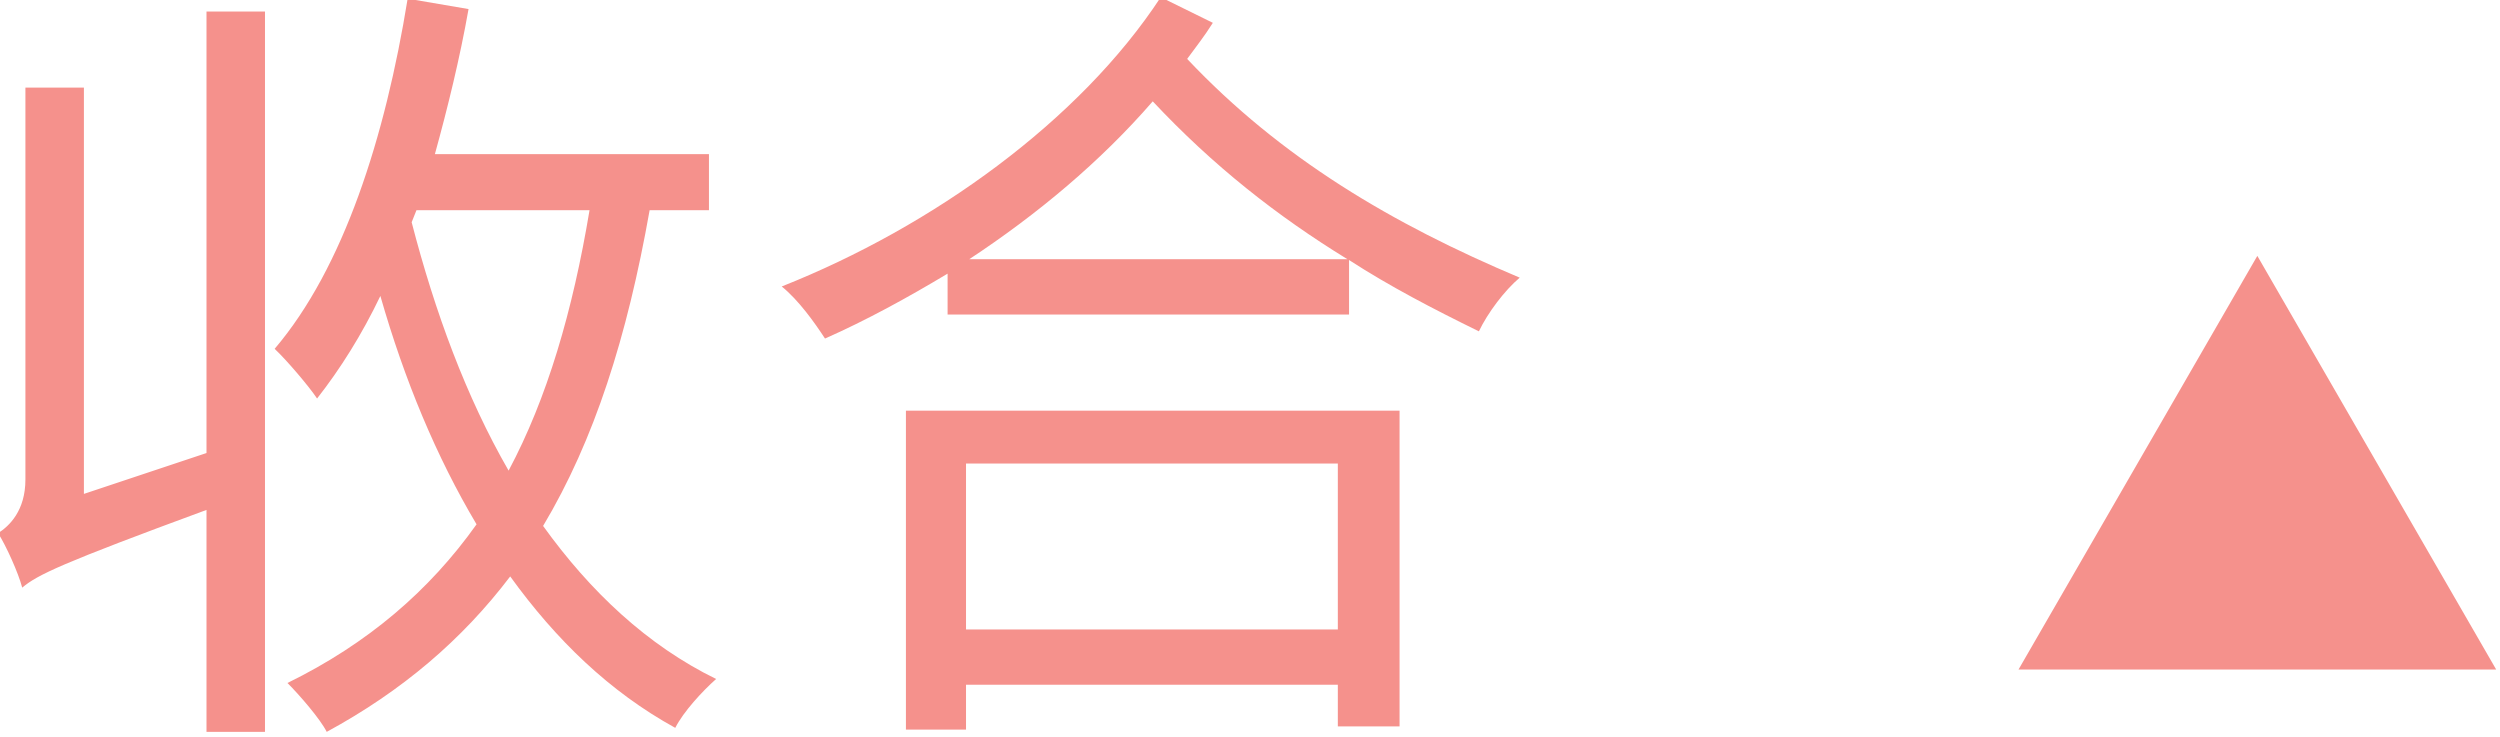
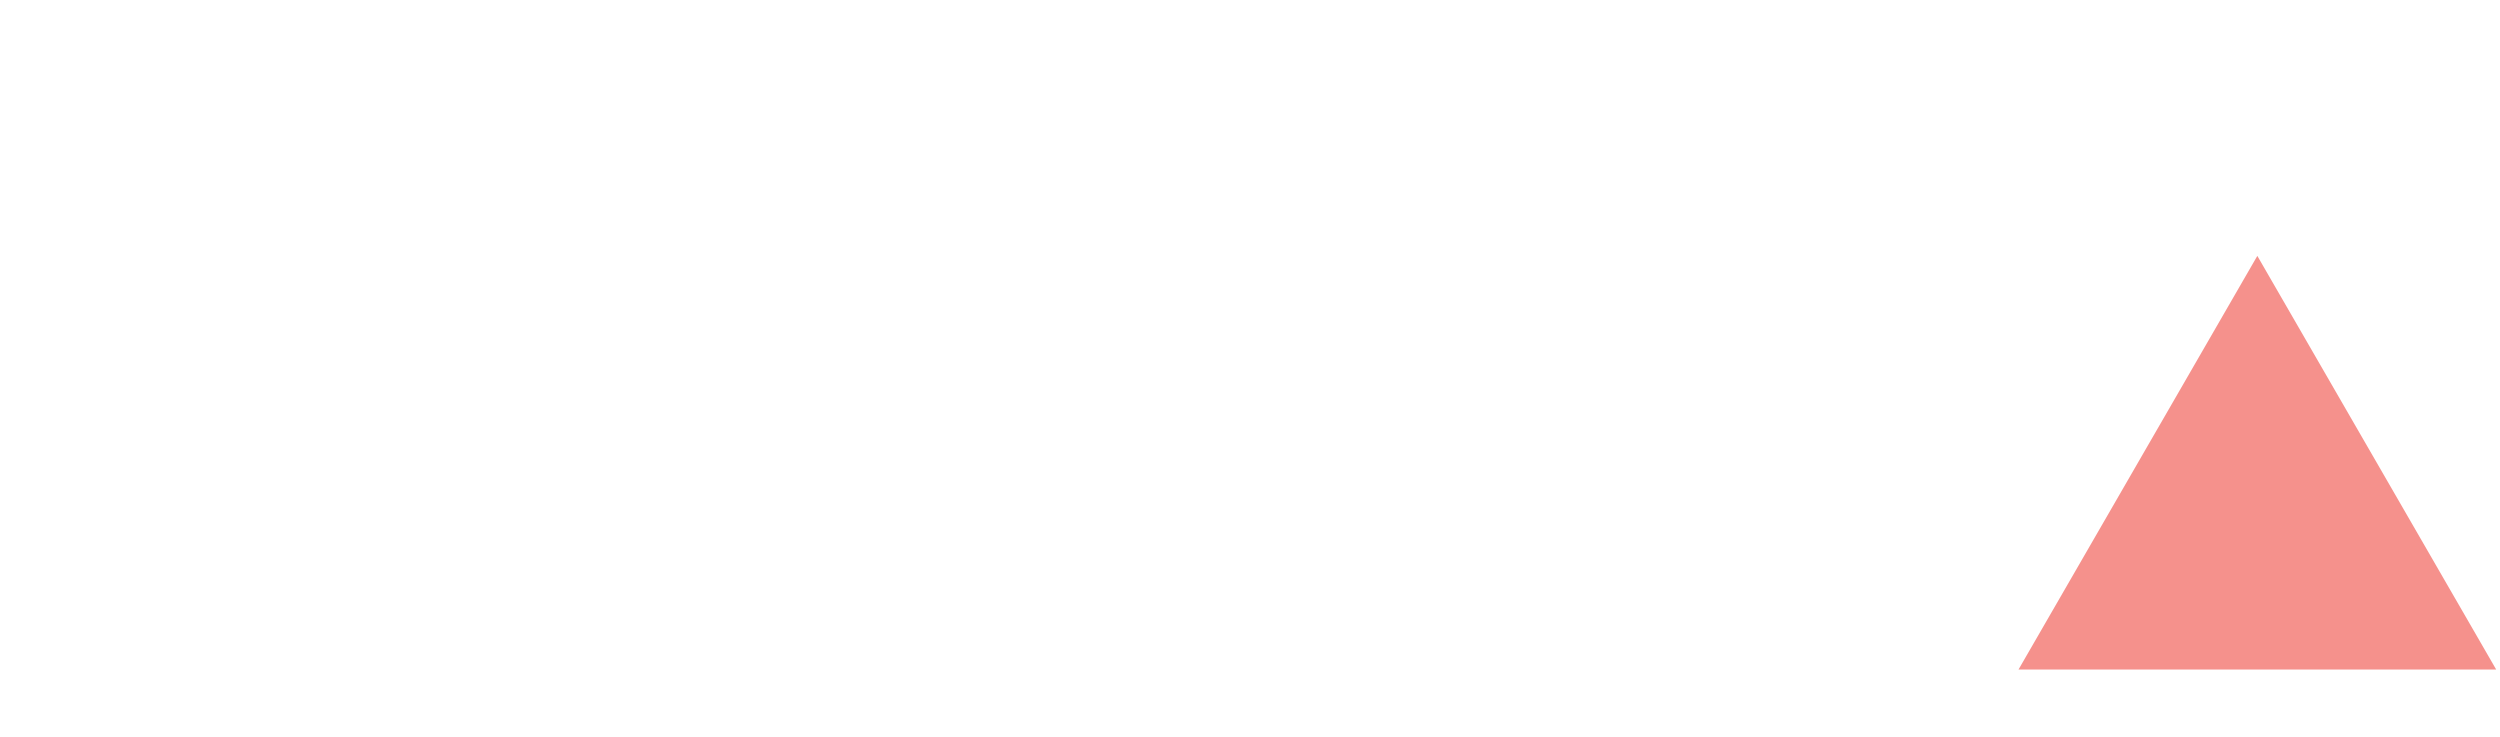
<svg xmlns="http://www.w3.org/2000/svg" width="100%" height="100%" viewBox="0 0 624 184" version="1.1" xml:space="preserve" style="fill-rule:evenodd;clip-rule:evenodd;stroke-linejoin:round;stroke-miterlimit:2;">
  <g transform="matrix(1,0,0,1,-12008.6,-18608.3)">
    <g transform="matrix(8.333,0,0,8.333,0,0)">
      <g transform="matrix(1,0,0,1,1501.55,2240.75)">
        <path d="M0,12.391L7.154,0L14.309,12.391L0,12.391Z" style="fill:#F5918C;fill-rule:nonzero;" />
      </g>
    </g>
    <g transform="matrix(8.333,0,0,8.333,0,0)">
      <g transform="matrix(1,0,0,1,1453.42,2248.31)">
-         <path d="M0,-8.568C0.696,-5.88 1.632,-3.336 2.904,-1.128C4.056,-3.288 4.824,-5.904 5.328,-8.928L0.144,-8.928L0,-8.568ZM7.128,-8.928C6.456,-5.136 5.472,-2.04 3.937,0.529C5.353,2.497 7.057,4.105 9.12,5.113C8.713,5.473 8.137,6.097 7.896,6.577C5.929,5.497 4.32,3.937 2.952,2.041C1.513,3.937 -0.288,5.473 -2.544,6.697C-2.736,6.313 -3.36,5.593 -3.72,5.233C-1.32,4.057 0.528,2.473 1.944,0.481C0.744,-1.535 -0.216,-3.839 -0.937,-6.36C-1.488,-5.208 -2.136,-4.176 -2.833,-3.288C-3.072,-3.648 -3.745,-4.44 -4.104,-4.776C-2.04,-7.2 -0.792,-11.112 -0.12,-15.265L1.704,-14.953C1.44,-13.464 1.08,-12.001 0.696,-10.608L8.905,-10.608L8.905,-8.928L7.128,-8.928ZM-6.145,-14.88L-4.393,-14.88L-4.393,6.697L-6.145,6.697L-6.145,0.049C-10.513,1.657 -11.209,1.993 -11.665,2.377C-11.785,1.921 -12.146,1.129 -12.386,0.745C-12.05,0.529 -11.569,0.073 -11.569,-0.863L-11.569,-12.6L-9.817,-12.6L-9.817,-0.431L-6.145,-1.655L-6.145,-14.88Z" style="fill:#F5918C;fill-rule:nonzero;" />
-       </g>
+         </g>
    </g>
    <g transform="matrix(8.333,0,0,8.333,0,0)">
      <g transform="matrix(1,0,0,1,1481.45,2247.09)">
-         <path d="M0,-6.24C-2.112,-7.536 -4.032,-9.048 -5.832,-10.969C-7.393,-9.168 -9.289,-7.584 -11.329,-6.24L0,-6.24ZM-11.425,4.849L-0.288,4.849L-0.288,-0.12L-11.425,-0.12L-11.425,4.849ZM-13.225,-1.703L1.561,-1.703L1.561,7.753L-0.288,7.753L-0.288,6.505L-11.425,6.505L-11.425,7.849L-13.225,7.849L-13.225,-1.703ZM-4.032,-13.321C-4.272,-12.937 -4.536,-12.6 -4.801,-12.24C-1.992,-9.264 1.344,-7.296 5.16,-5.688C4.705,-5.304 4.2,-4.632 3.937,-4.08C2.568,-4.752 1.271,-5.424 0.048,-6.216L0.048,-4.584L-11.977,-4.584L-11.977,-5.808C-13.178,-5.088 -14.401,-4.416 -15.649,-3.864C-15.961,-4.344 -16.441,-5.016 -16.945,-5.424C-12.409,-7.224 -8.017,-10.392 -5.592,-14.089L-4.032,-13.321Z" style="fill:#F5918C;fill-rule:nonzero;" />
-       </g>
+         </g>
    </g>
  </g>
</svg>